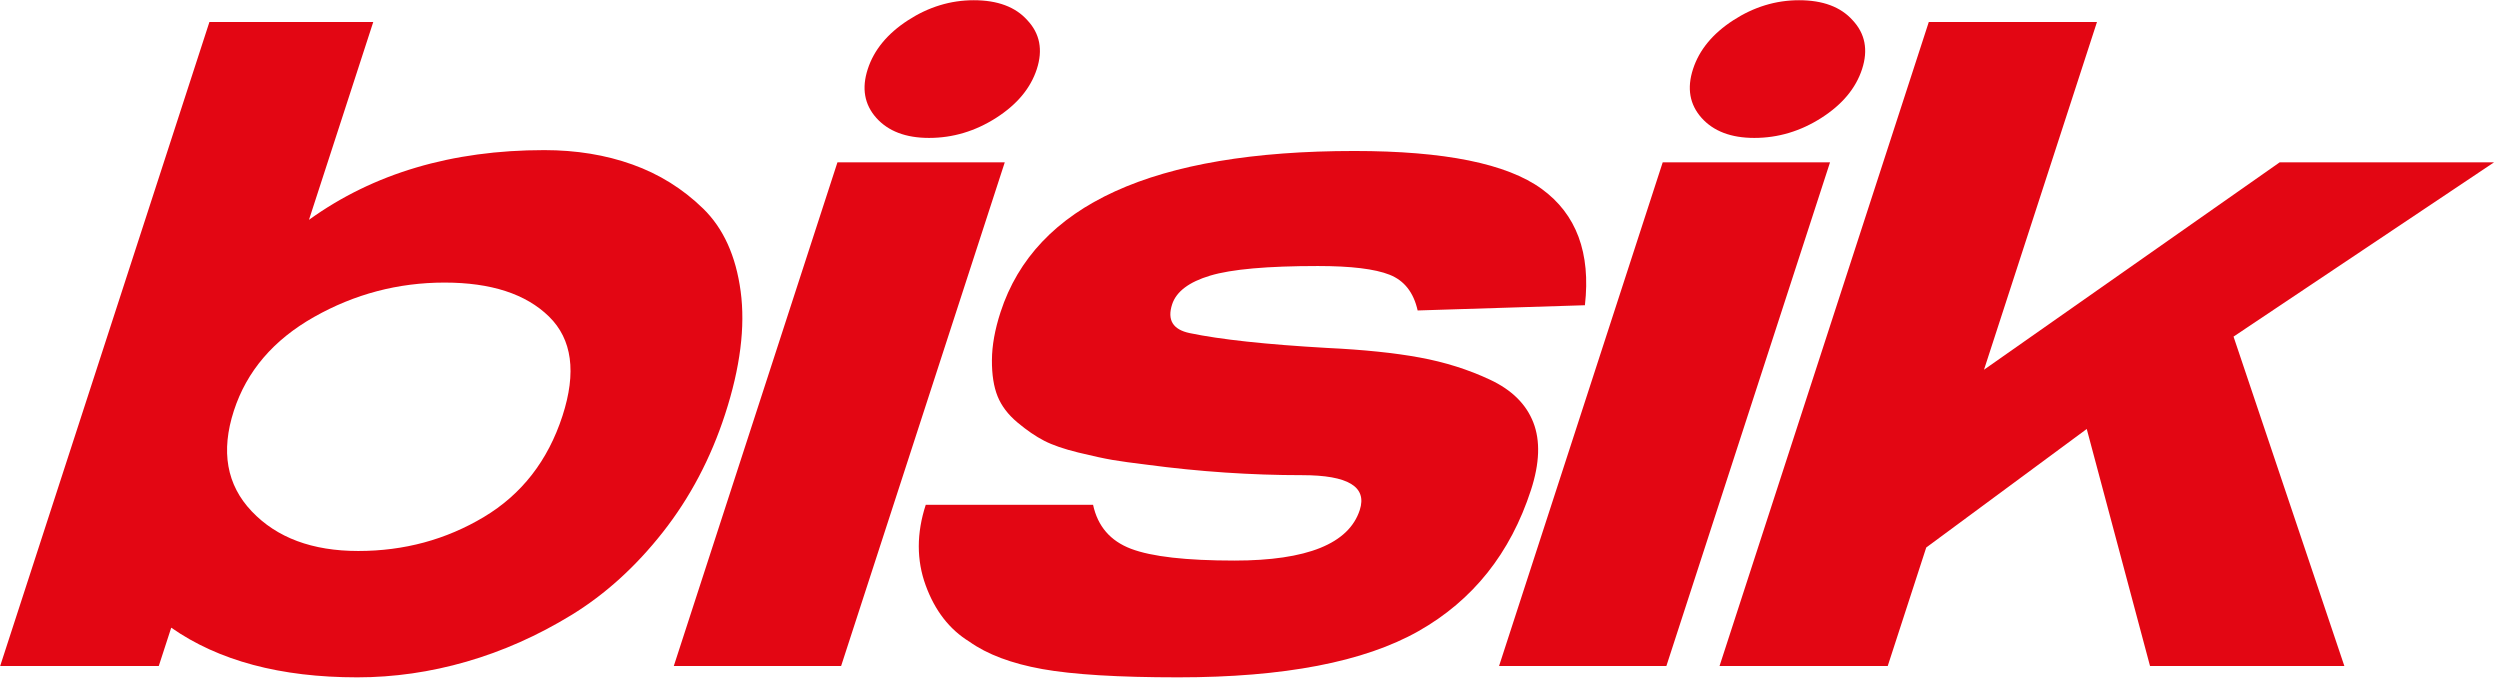
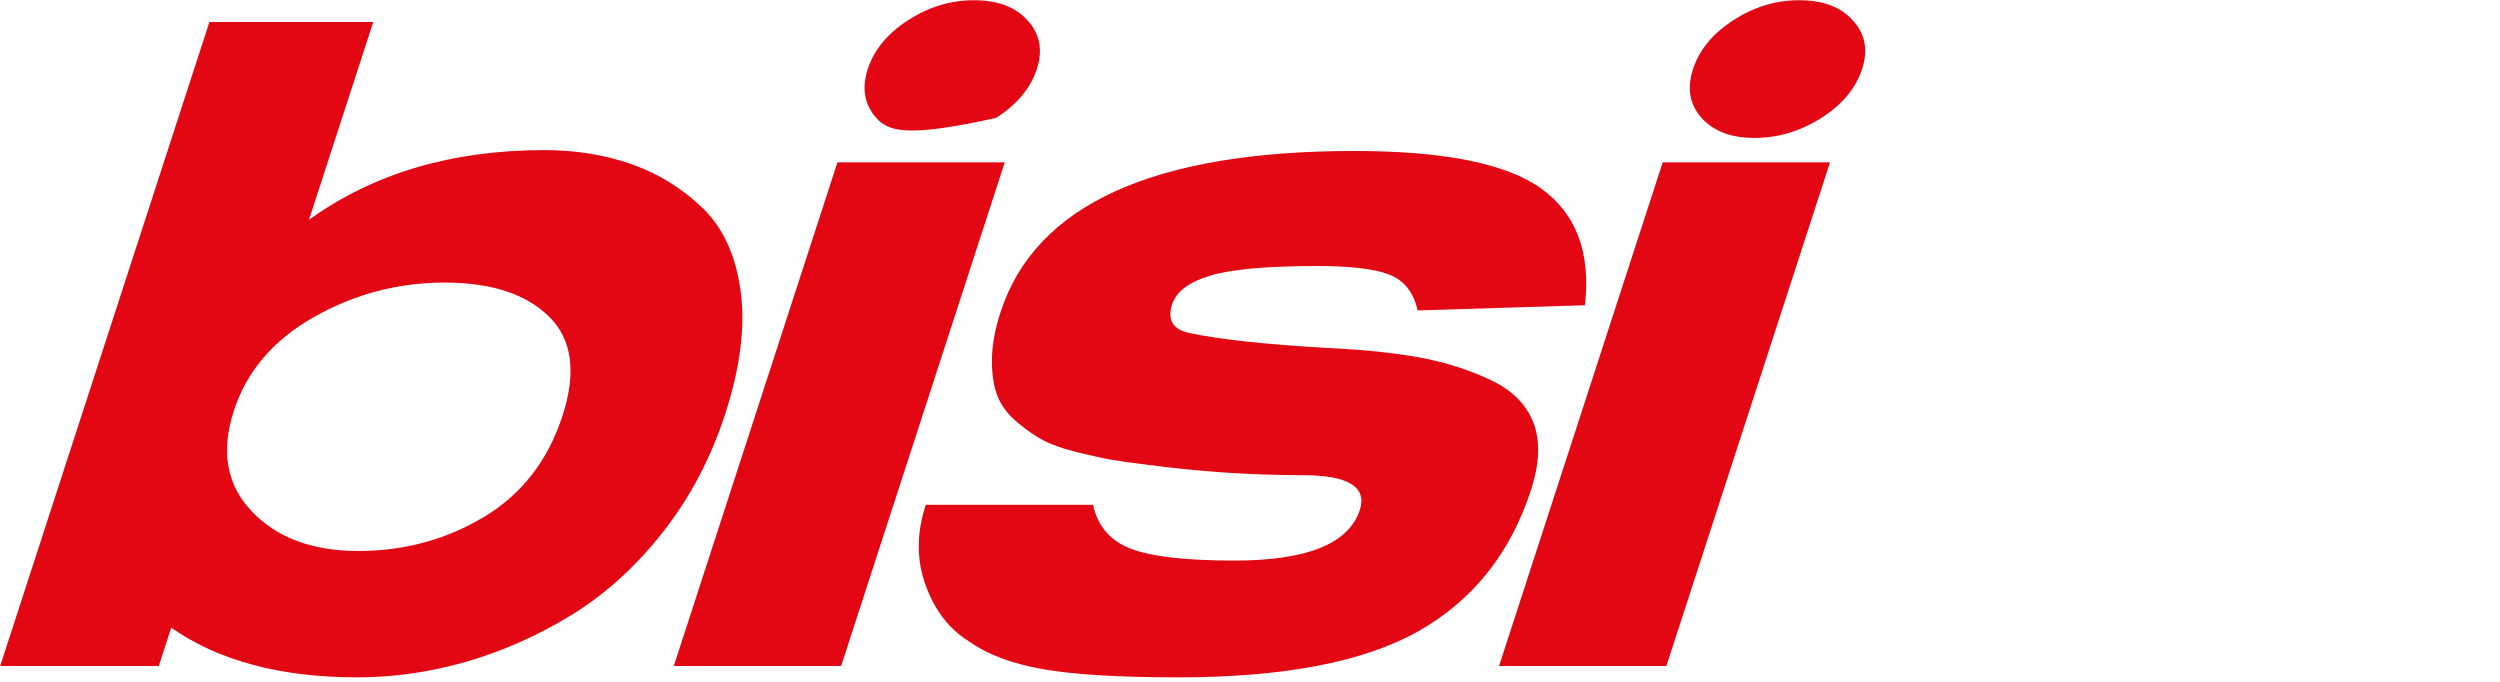
<svg xmlns="http://www.w3.org/2000/svg" width="100%" height="100%" viewBox="0 0 352 96" version="1.1" xml:space="preserve" style="fill-rule:evenodd;clip-rule:evenodd;stroke-linejoin:round;stroke-miterlimit:2;">
  <g transform="matrix(1,0,0,1,-4.45,-132.337)">
    <g transform="matrix(2.454,0,0,2.454,-190.539,-130.658)">
      <path d="M100.873,108.433L97.185,119.783C100.885,117.116 105.385,115.783 110.685,115.783C112.518,115.783 114.204,116.058 115.742,116.608C117.28,117.158 118.631,117.999 119.796,119.133C120.961,120.266 121.68,121.849 121.953,123.883C122.226,125.916 121.929,128.266 121.062,130.933C120.239,133.466 119.047,135.724 117.486,137.708C115.925,139.691 114.177,141.274 112.243,142.458C110.308,143.641 108.302,144.533 106.223,145.133C104.145,145.733 102.056,146.033 99.956,146.033C95.556,146.033 91.998,145.083 89.282,143.183L88.567,145.383L79.467,145.383L91.473,108.433L100.873,108.433ZM111.73,131.033C112.542,128.533 112.284,126.633 110.957,125.333C109.629,124.033 107.632,123.383 104.965,123.383C102.299,123.383 99.802,124.041 97.474,125.358C95.146,126.674 93.614,128.466 92.877,130.733C92.119,133.066 92.46,134.991 93.901,136.508C95.341,138.024 97.378,138.783 100.012,138.783C102.645,138.783 105.048,138.133 107.22,136.833C109.393,135.533 110.896,133.599 111.73,131.033Z" style="fill:rgb(227,6,19);fill-rule:nonzero;" />
-       <path d="M137.107,116.483L127.717,145.383L118.117,145.383L127.507,116.483L137.107,116.483ZM138.405,108.333C139.123,109.099 139.303,110.033 138.946,111.133C138.588,112.233 137.81,113.166 136.611,113.933C135.412,114.699 134.129,115.083 132.762,115.083C131.429,115.083 130.42,114.699 129.736,113.933C129.052,113.166 128.888,112.233 129.246,111.133C129.603,110.033 130.373,109.099 131.555,108.333C132.738,107.566 133.996,107.183 135.329,107.183C136.696,107.183 137.721,107.566 138.405,108.333Z" style="fill:rgb(227,6,19);fill-rule:nonzero;" />
+       <path d="M137.107,116.483L127.717,145.383L118.117,145.383L127.507,116.483L137.107,116.483ZM138.405,108.333C139.123,109.099 139.303,110.033 138.946,111.133C138.588,112.233 137.81,113.166 136.611,113.933C131.429,115.083 130.42,114.699 129.736,113.933C129.052,113.166 128.888,112.233 129.246,111.133C129.603,110.033 130.373,109.099 131.555,108.333C132.738,107.566 133.996,107.183 135.329,107.183C136.696,107.183 137.721,107.566 138.405,108.333Z" style="fill:rgb(227,6,19);fill-rule:nonzero;" />
      <path d="M170.393,124.683L160.796,124.983C160.565,123.949 160.028,123.266 159.187,122.933C158.345,122.599 156.974,122.433 155.074,122.433C152.174,122.433 150.115,122.616 148.895,122.983C147.676,123.349 146.948,123.899 146.709,124.633C146.417,125.533 146.755,126.083 147.723,126.283C149.471,126.649 152.095,126.933 155.597,127.133C157.698,127.233 159.472,127.416 160.918,127.683C162.365,127.949 163.71,128.374 164.954,128.958C166.198,129.541 167.024,130.358 167.433,131.408C167.842,132.458 167.797,133.749 167.299,135.283C166.118,138.916 163.966,141.616 160.842,143.383C157.718,145.149 153.123,146.033 147.056,146.033C143.623,146.033 141.024,145.874 139.26,145.558C137.497,145.241 136.1,144.716 135.072,143.983C133.933,143.283 133.099,142.208 132.57,140.758C132.041,139.308 132.042,137.766 132.573,136.133L142.173,136.133C142.439,137.366 143.165,138.208 144.352,138.658C145.539,139.108 147.516,139.333 150.283,139.333C154.45,139.333 156.847,138.366 157.475,136.433C157.908,135.099 156.808,134.433 154.175,134.433C151.242,134.433 148.273,134.233 145.27,133.833C144.436,133.733 143.774,133.641 143.284,133.558C142.795,133.474 142.141,133.333 141.322,133.133C140.504,132.933 139.852,132.708 139.367,132.458C138.881,132.208 138.37,131.858 137.833,131.408C137.296,130.958 136.917,130.458 136.695,129.908C136.474,129.358 136.365,128.666 136.37,127.833C136.374,126.999 136.538,126.083 136.863,125.083C138.867,118.916 145.635,115.833 157.169,115.833C162.335,115.833 165.916,116.558 167.912,118.008C169.907,119.458 170.734,121.683 170.393,124.683Z" style="fill:rgb(227,6,19);fill-rule:nonzero;" />
      <path d="M184.457,116.483L175.067,145.383L165.467,145.383L174.857,116.483L184.457,116.483ZM185.755,108.333C186.473,109.099 186.653,110.033 186.296,111.133C185.938,112.233 185.16,113.166 183.961,113.933C182.762,114.699 181.479,115.083 180.112,115.083C178.779,115.083 177.77,114.699 177.086,113.933C176.402,113.166 176.238,112.233 176.596,111.133C176.953,110.033 177.723,109.099 178.905,108.333C180.088,107.566 181.346,107.183 182.679,107.183C184.046,107.183 185.071,107.566 185.755,108.333Z" style="fill:rgb(227,6,19);fill-rule:nonzero;" />
-       <path d="M222.557,116.483L207.608,126.483L213.967,145.383L202.817,145.383L199.186,131.783L189.977,138.583L187.767,145.383L178.117,145.383L190.123,108.433L199.773,108.433L193.291,128.383L210.257,116.483L222.557,116.483Z" style="fill:rgb(227,6,19);fill-rule:nonzero;" />
    </g>
  </g>
</svg>